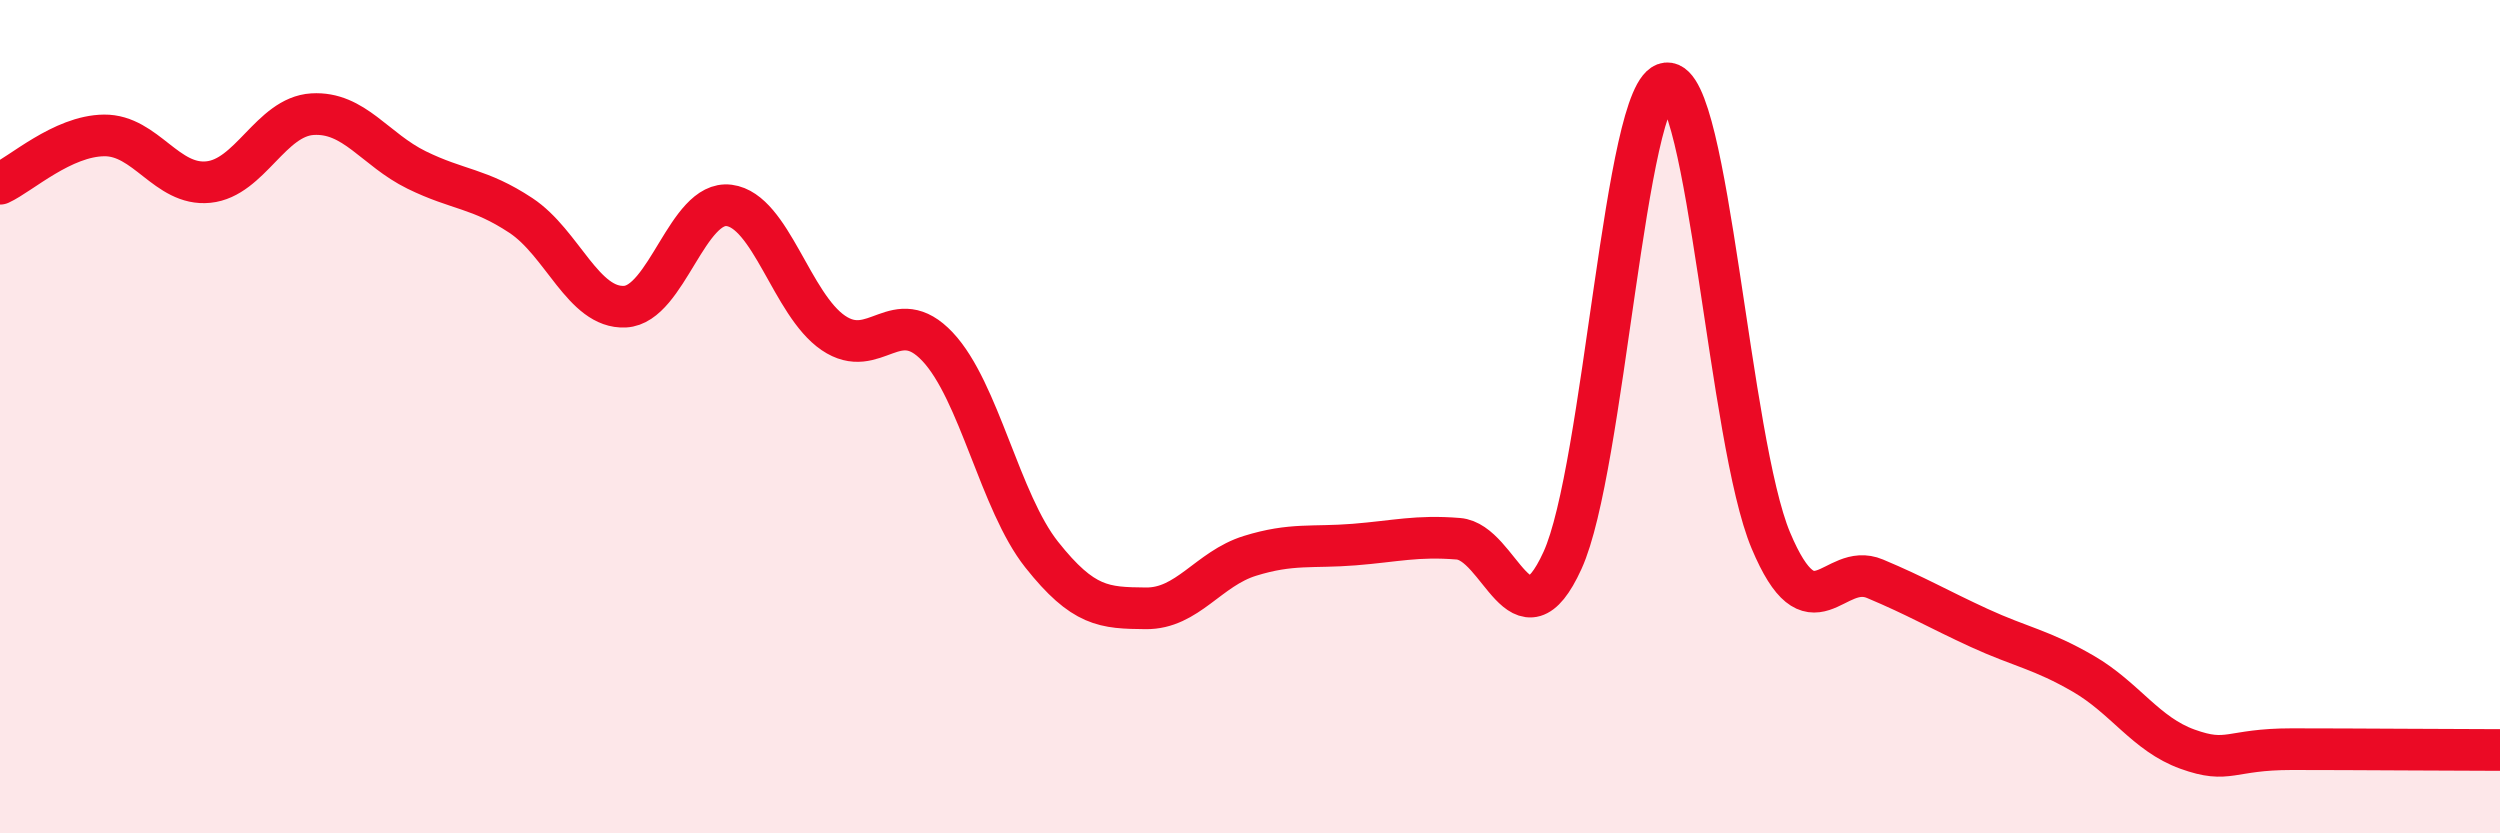
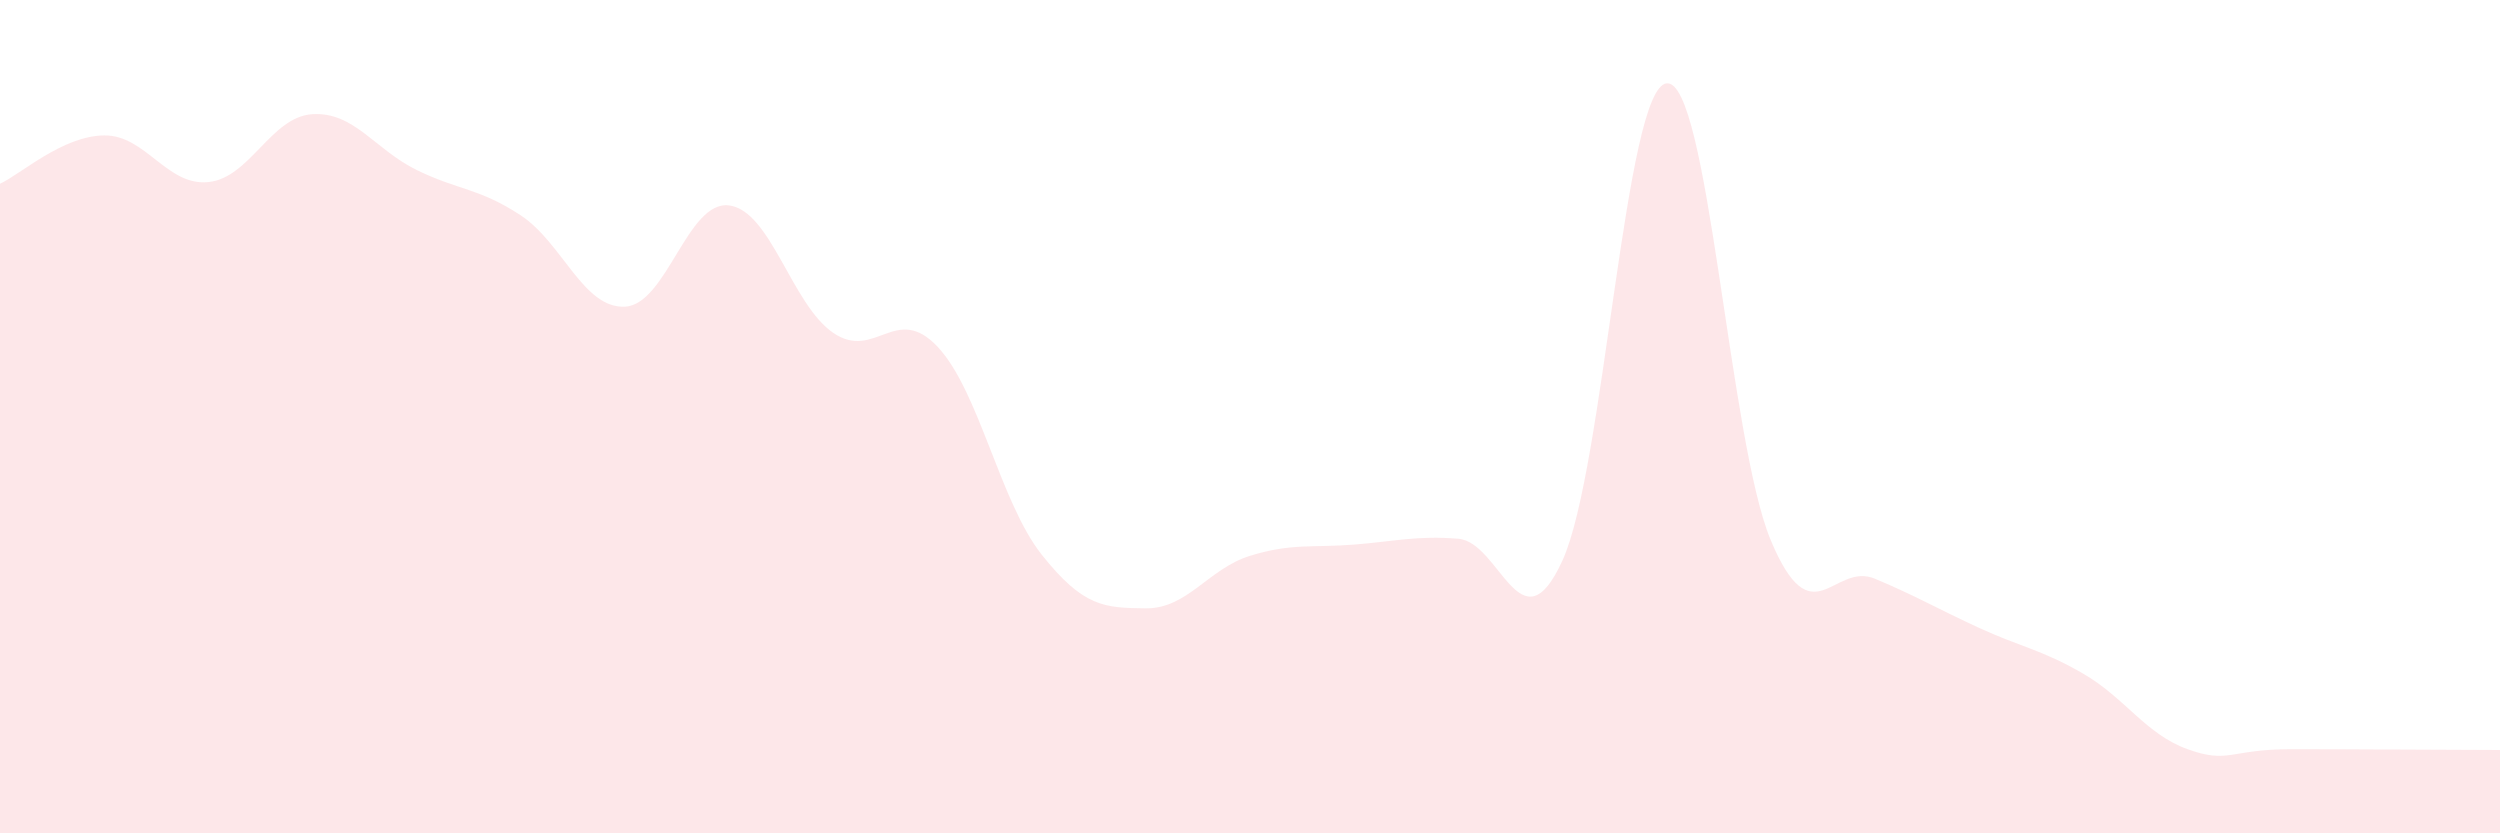
<svg xmlns="http://www.w3.org/2000/svg" width="60" height="20" viewBox="0 0 60 20">
  <path d="M 0,4.41 C 0.5,4.18 1.5,3.26 2.5,3.25 C 3.5,3.24 4,4.47 5,4.37 C 6,4.27 6.5,2.8 7.5,2.74 C 8.5,2.68 9,3.59 10,4.08 C 11,4.57 11.5,4.51 12.5,5.17 C 13.5,5.83 14,7.41 15,7.36 C 16,7.31 16.5,4.8 17.5,4.93 C 18.5,5.06 19,7.31 20,7.99 C 21,8.67 21.5,7.26 22.5,8.32 C 23.5,9.38 24,12.05 25,13.31 C 26,14.57 26.5,14.59 27.5,14.6 C 28.5,14.61 29,13.65 30,13.34 C 31,13.03 31.5,13.15 32.5,13.07 C 33.5,12.99 34,12.85 35,12.93 C 36,13.01 36.5,15.64 37.5,13.45 C 38.5,11.26 39,2.1 40,2 C 41,1.9 41.5,10.59 42.5,12.97 C 43.5,15.35 44,13.47 45,13.89 C 46,14.31 46.5,14.61 47.5,15.07 C 48.5,15.53 49,15.59 50,16.17 C 51,16.75 51.5,17.62 52.5,17.98 C 53.5,18.34 53.5,17.98 55,17.98 C 56.5,17.98 59,18 60,18L60 20L0 20Z" fill="#EB0A25" opacity="0.1" stroke-linecap="round" stroke-linejoin="round" />
-   <path d="M 0,4.41 C 0.5,4.18 1.5,3.26 2.5,3.25 C 3.5,3.24 4,4.47 5,4.37 C 6,4.27 6.5,2.8 7.5,2.74 C 8.5,2.68 9,3.59 10,4.08 C 11,4.57 11.5,4.51 12.5,5.17 C 13.5,5.83 14,7.41 15,7.36 C 16,7.31 16.5,4.8 17.5,4.93 C 18.5,5.06 19,7.31 20,7.99 C 21,8.67 21.5,7.26 22.5,8.32 C 23.5,9.38 24,12.05 25,13.31 C 26,14.57 26.5,14.59 27.5,14.6 C 28.5,14.61 29,13.65 30,13.34 C 31,13.03 31.5,13.15 32.5,13.07 C 33.5,12.99 34,12.85 35,12.93 C 36,13.01 36.5,15.64 37.5,13.45 C 38.5,11.26 39,2.1 40,2 C 41,1.9 41.5,10.59 42.5,12.97 C 43.5,15.35 44,13.47 45,13.89 C 46,14.31 46.5,14.61 47.5,15.07 C 48.5,15.53 49,15.59 50,16.17 C 51,16.75 51.5,17.62 52.5,17.98 C 53.5,18.34 53.5,17.98 55,17.98 C 56.5,17.98 59,18 60,18" stroke="#EB0A25" stroke-width="1" fill="none" stroke-linecap="round" stroke-linejoin="round" />
</svg>